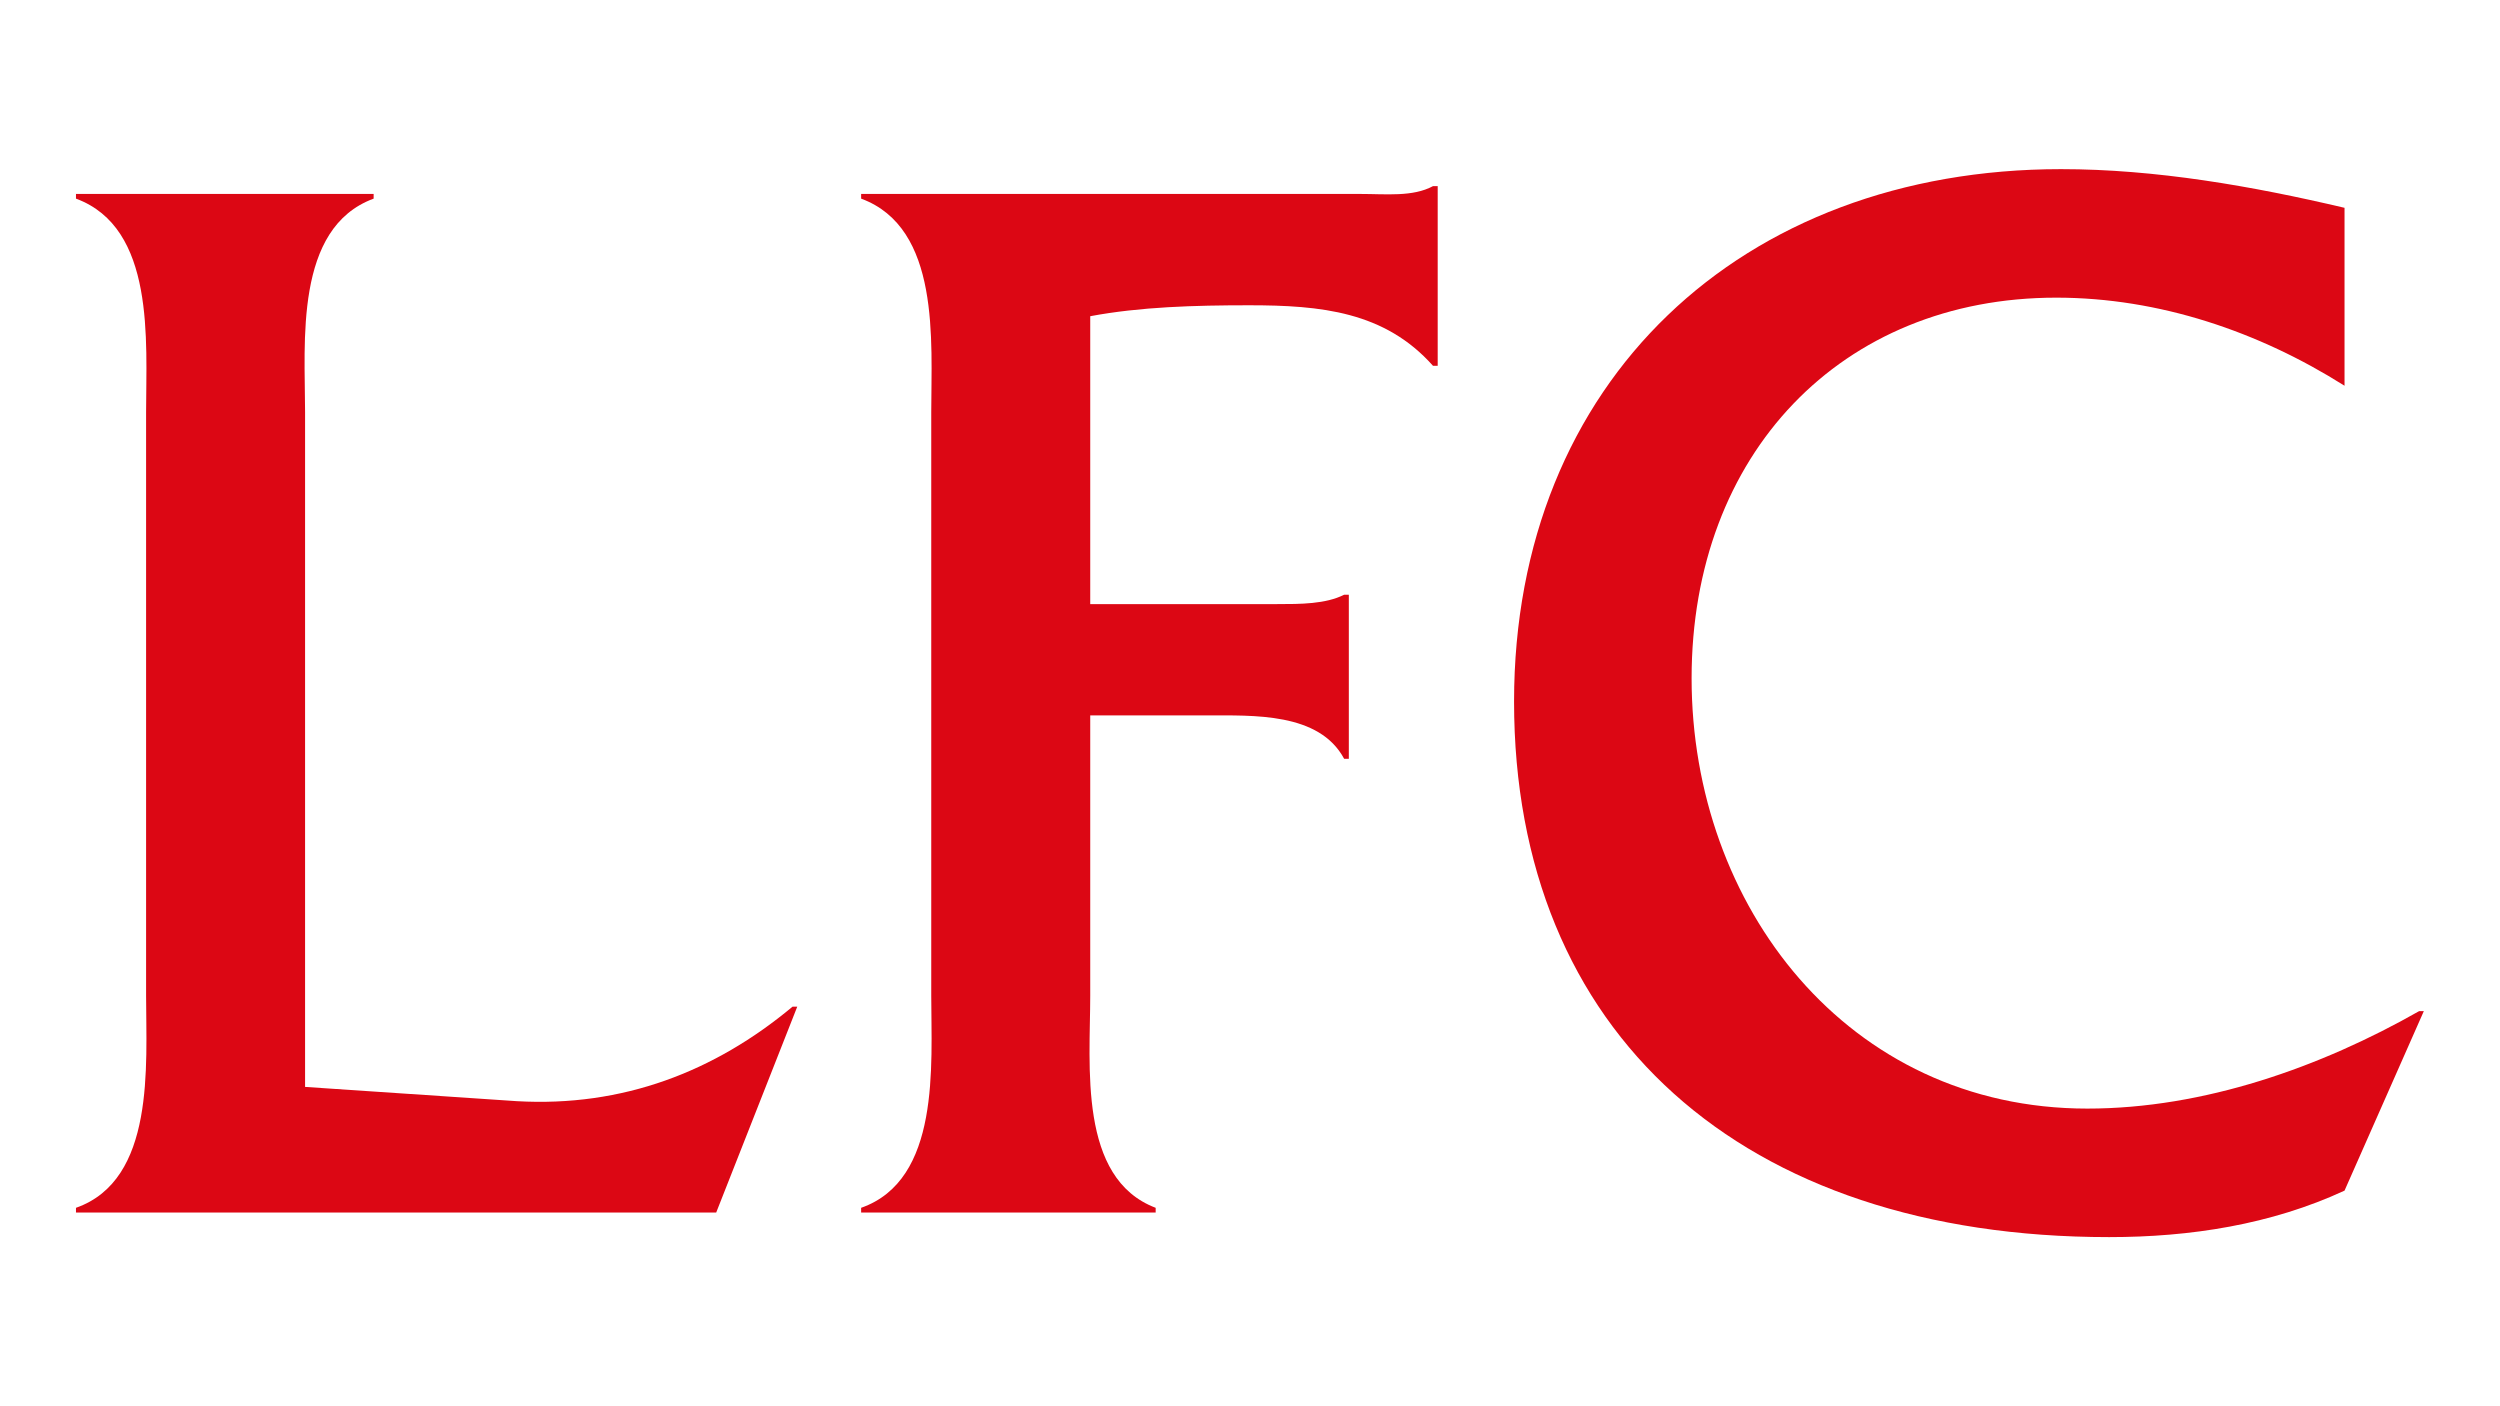
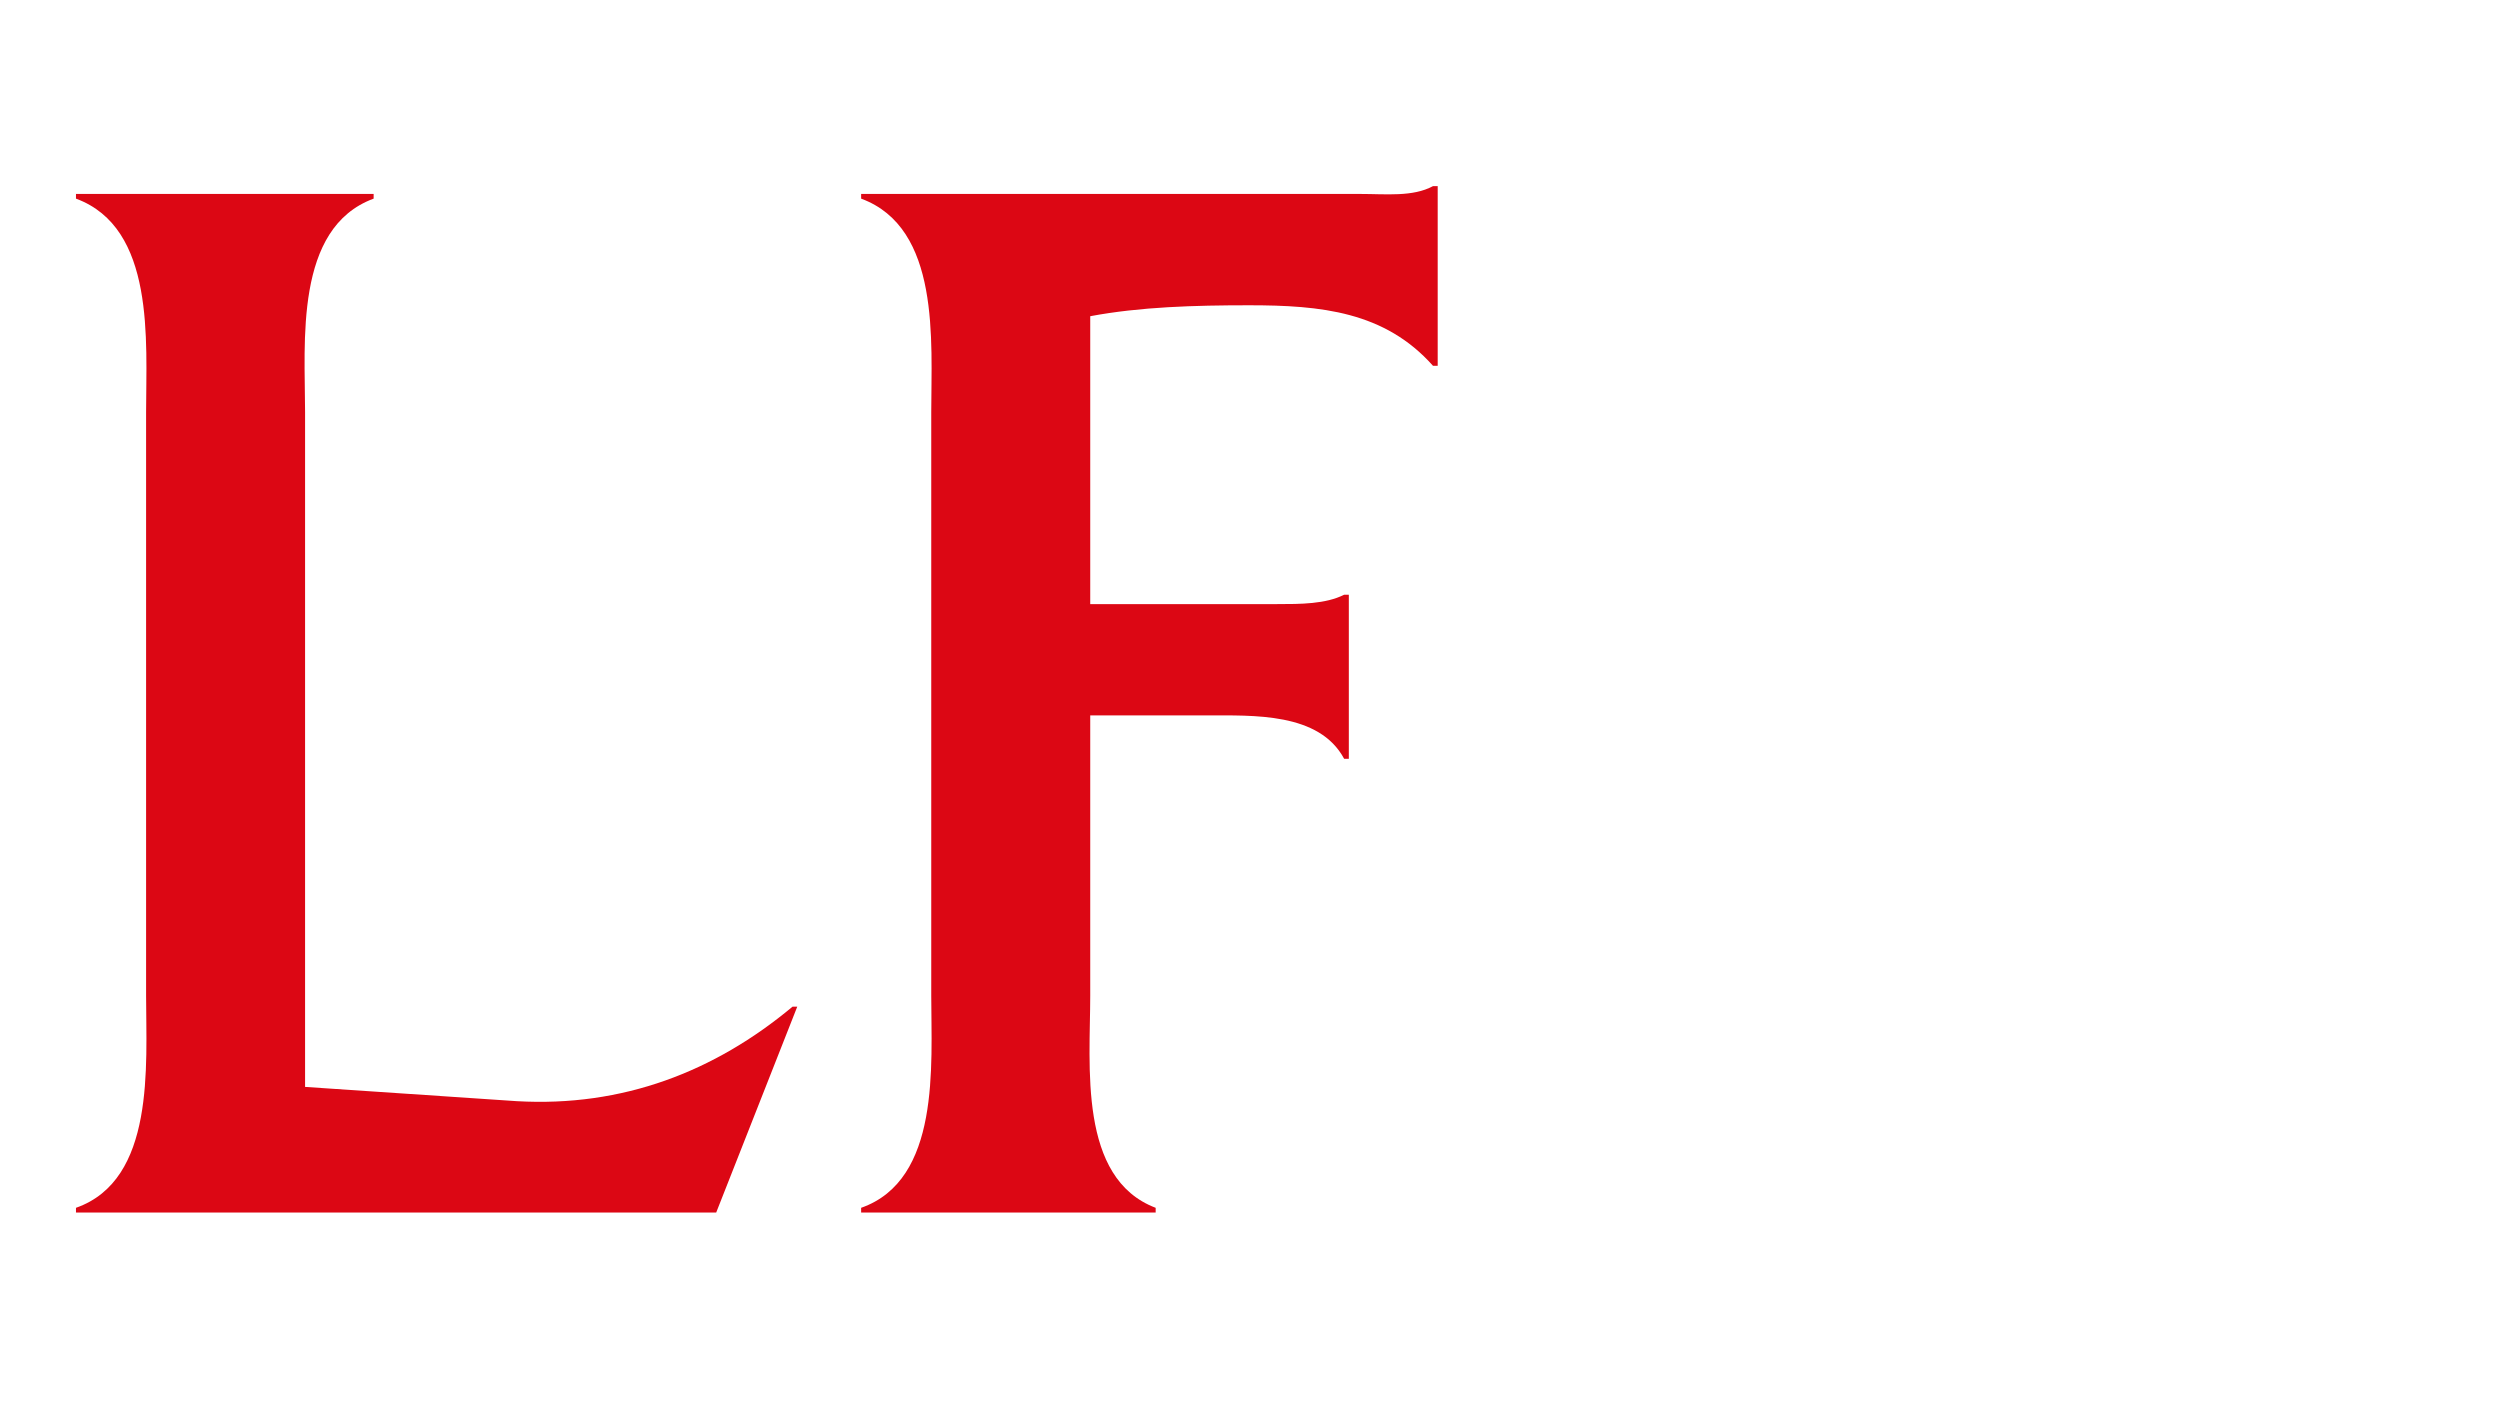
<svg xmlns="http://www.w3.org/2000/svg" version="1.1" id="Layer_1" x="0px" y="0px" viewBox="0 0 1280 720" enable-background="new 0 0 1280 720" xml:space="preserve">
  <g>
    <path fill="#DC0714" d="M156.2,556.5V211c0-35.6-5.6-94.3,35.1-109.3v-2.4H38.9v2.4c40.7,15,35.9,72.9,35.9,109.3v298.8   c0,35.7,4.8,94.3-35.9,108.6v2.4h327.8l41.5-105.4h-2.4c-39.9,33.3-87,51.5-141.2,48.4L156.2,556.5z" />
    <path fill="#DC0714" d="M558.2,366.3h59c24.7,0,58.2-1.6,71,22.2h2.4v-84h-2.4c-9.5,4.8-22.4,4.8-34.3,4.8h-95.7V161.9   c25.5-4.8,53.4-5.6,81.4-5.6c36.7,0,69.4,3.2,94.1,31h2.4v-92h-2.4c-10.4,5.6-23.9,4-37.5,4H440.9v2.4   c40.7,15,35.9,72.9,35.9,109.3v298.8c0,35.7,4.8,94.3-35.9,108.6v2.4h150.8v-2.4c-39.8-15.1-33.5-72.9-33.5-108.6V366.3z" />
-     <path fill="#DC0714" d="M1200.4,106.4c-47.1-11.1-96.6-19.8-145.2-19.8c-163.5,0-280,108.6-280,272.6   c0,169.6,116.5,274.2,304.7,274.2c41.5,0,82.9-6.4,120.5-23.8l40.6-91.9h-2.4c-50.3,28.6-110.1,49.9-169.9,49.9   c-122.8,0-202.6-103.8-202.6-220.3c0-114.9,76.6-194.9,186.7-194.9c52.7,0,103.7,17.4,147.6,45.1V106.4z" />
  </g>
  <rect x="9.7" y="64.8" fill="none" width="1260.6" height="590.4" />
</svg>